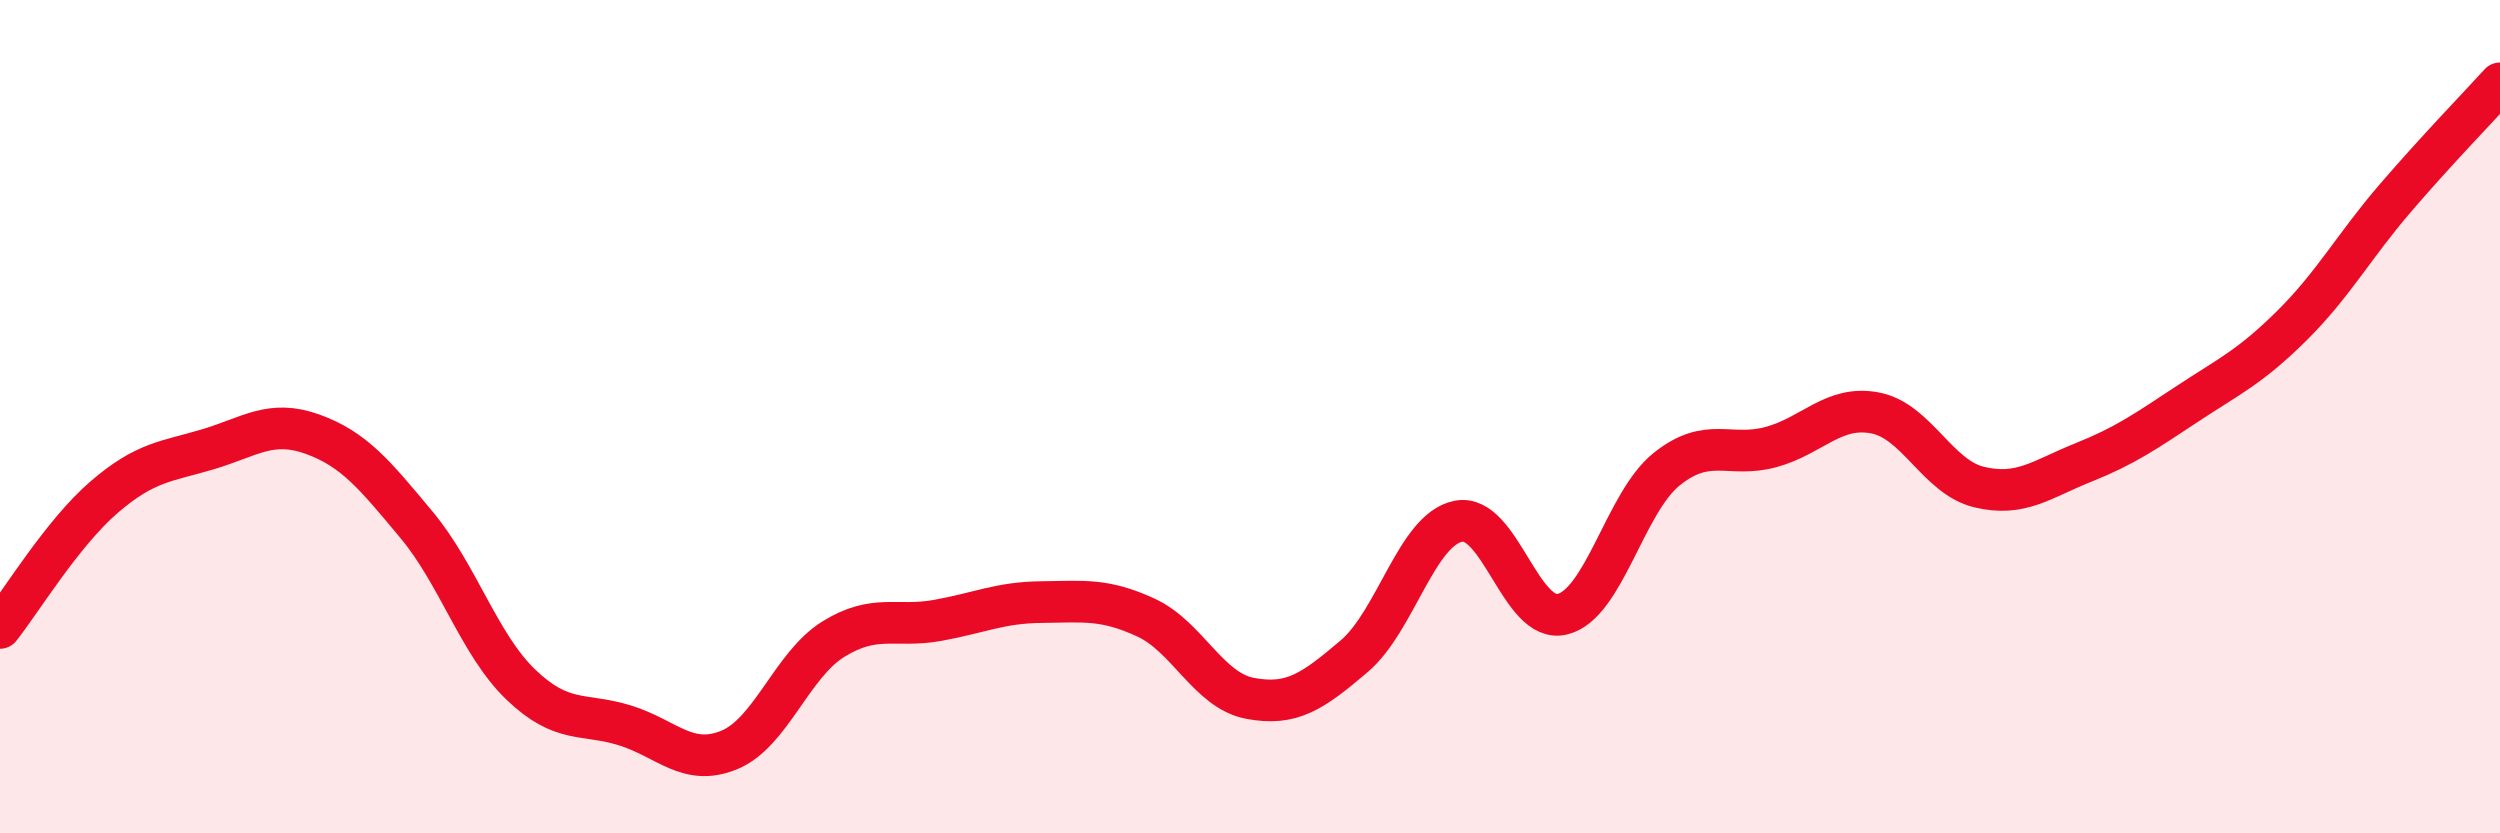
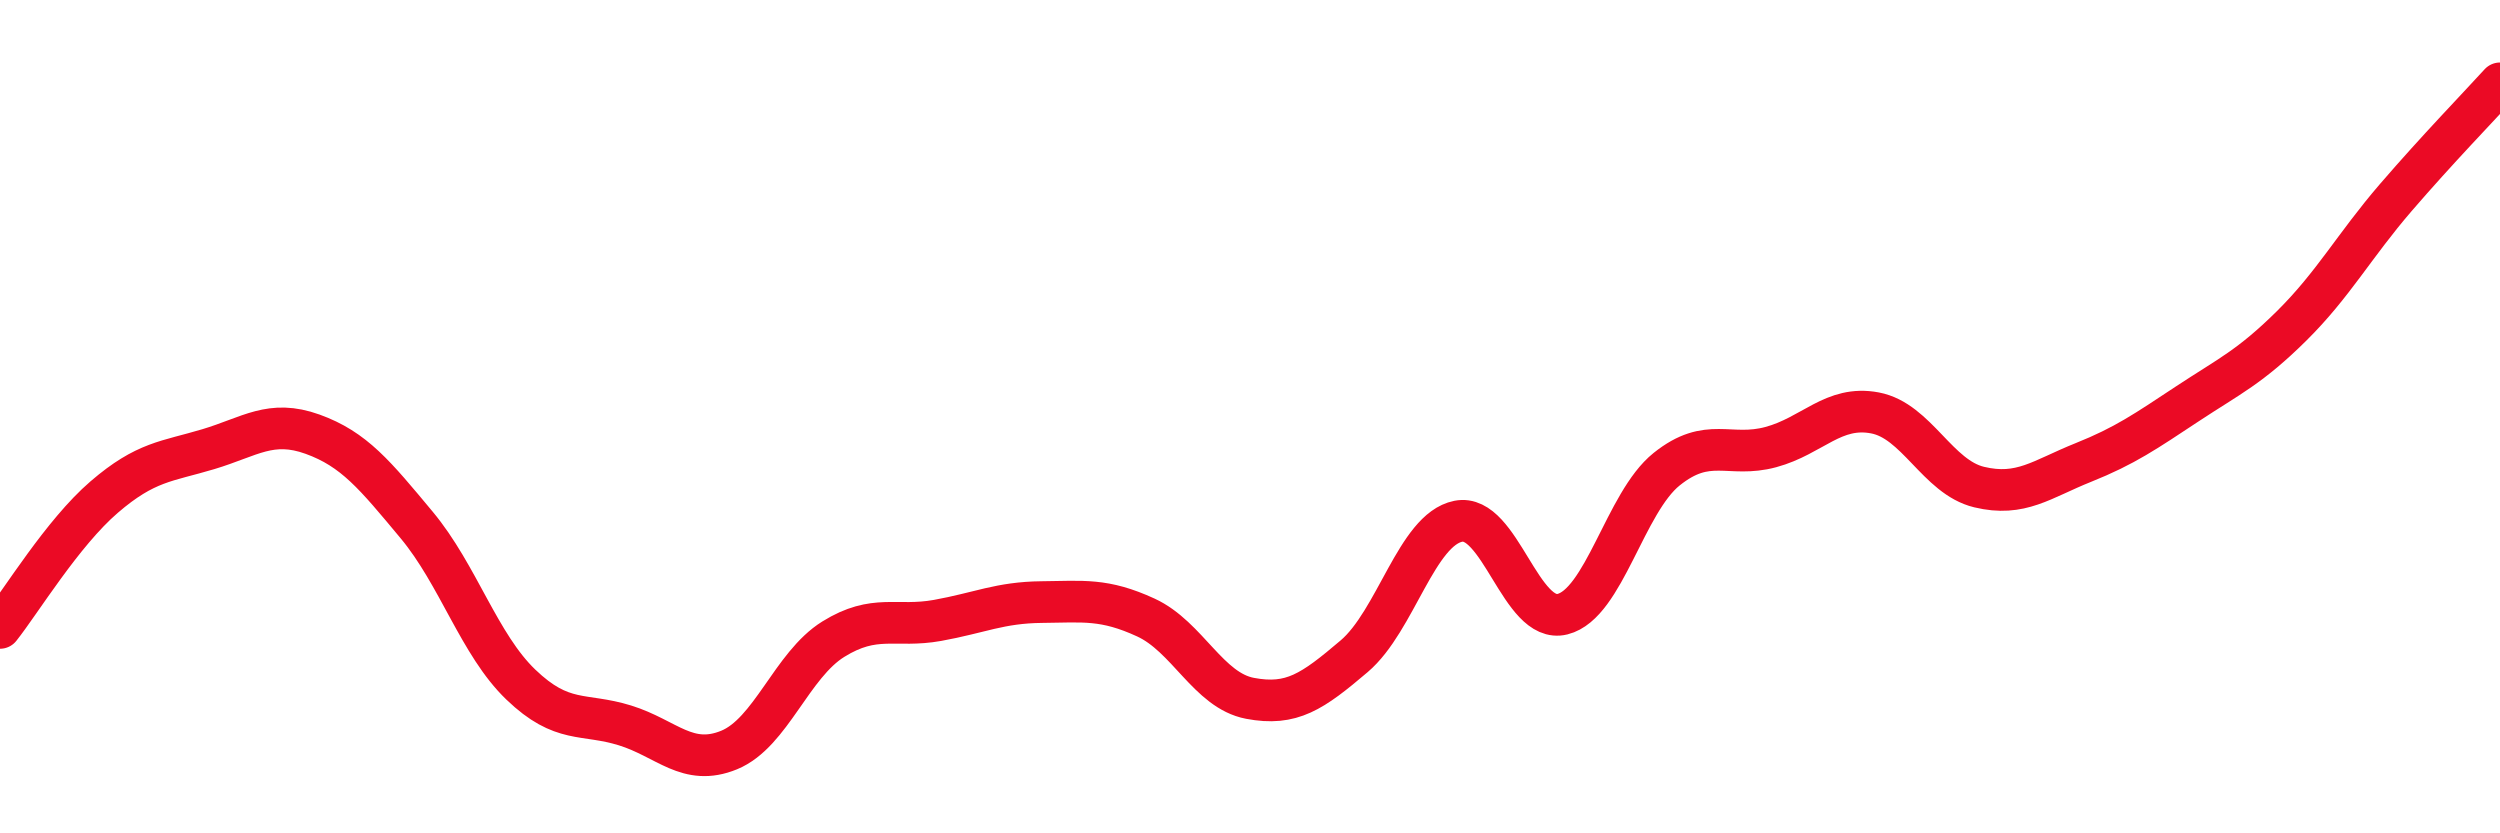
<svg xmlns="http://www.w3.org/2000/svg" width="60" height="20" viewBox="0 0 60 20">
-   <path d="M 0,15.07 C 0.5,14.44 1.5,12.79 2.5,11.93 C 3.5,11.07 4,11.08 5,10.78 C 6,10.48 6.5,10.06 7.5,10.42 C 8.5,10.78 9,11.4 10,12.6 C 11,13.8 11.5,15.47 12.5,16.43 C 13.5,17.39 14,17.1 15,17.41 C 16,17.72 16.5,18.41 17.5,18 C 18.5,17.59 19,15.96 20,15.34 C 21,14.72 21.5,15.07 22.5,14.89 C 23.5,14.71 24,14.46 25,14.45 C 26,14.44 26.5,14.36 27.5,14.82 C 28.5,15.28 29,16.57 30,16.76 C 31,16.95 31.5,16.6 32.5,15.75 C 33.5,14.9 34,12.71 35,12.51 C 36,12.31 36.5,14.99 37.5,14.74 C 38.5,14.49 39,12.06 40,11.26 C 41,10.46 41.5,11 42.5,10.73 C 43.5,10.46 44,9.72 45,9.91 C 46,10.1 46.5,11.45 47.5,11.69 C 48.5,11.93 49,11.5 50,11.1 C 51,10.7 51.5,10.35 52.5,9.69 C 53.5,9.03 54,8.81 55,7.82 C 56,6.83 56.5,5.9 57.5,4.74 C 58.5,3.58 59.5,2.55 60,2L60 20L0 20Z" fill="#EB0A25" opacity="0.1" stroke-linecap="round" stroke-linejoin="round" />
  <path d="M 0,15.07 C 0.5,14.44 1.5,12.79 2.5,11.93 C 3.5,11.07 4,11.08 5,10.78 C 6,10.48 6.5,10.06 7.5,10.42 C 8.5,10.78 9,11.4 10,12.6 C 11,13.8 11.5,15.47 12.5,16.43 C 13.5,17.39 14,17.1 15,17.41 C 16,17.72 16.5,18.41 17.5,18 C 18.5,17.59 19,15.96 20,15.34 C 21,14.72 21.5,15.07 22.5,14.89 C 23.5,14.71 24,14.46 25,14.45 C 26,14.44 26.5,14.36 27.5,14.82 C 28.5,15.28 29,16.57 30,16.76 C 31,16.95 31.5,16.6 32.5,15.75 C 33.5,14.9 34,12.71 35,12.51 C 36,12.31 36.5,14.99 37.5,14.74 C 38.5,14.49 39,12.06 40,11.26 C 41,10.46 41.5,11 42.5,10.73 C 43.5,10.46 44,9.72 45,9.91 C 46,10.1 46.5,11.45 47.5,11.69 C 48.5,11.93 49,11.5 50,11.1 C 51,10.7 51.5,10.35 52.5,9.69 C 53.5,9.03 54,8.81 55,7.82 C 56,6.83 56.5,5.9 57.5,4.74 C 58.5,3.58 59.5,2.55 60,2" stroke="#EB0A25" stroke-width="1" fill="none" stroke-linecap="round" stroke-linejoin="round" />
</svg>